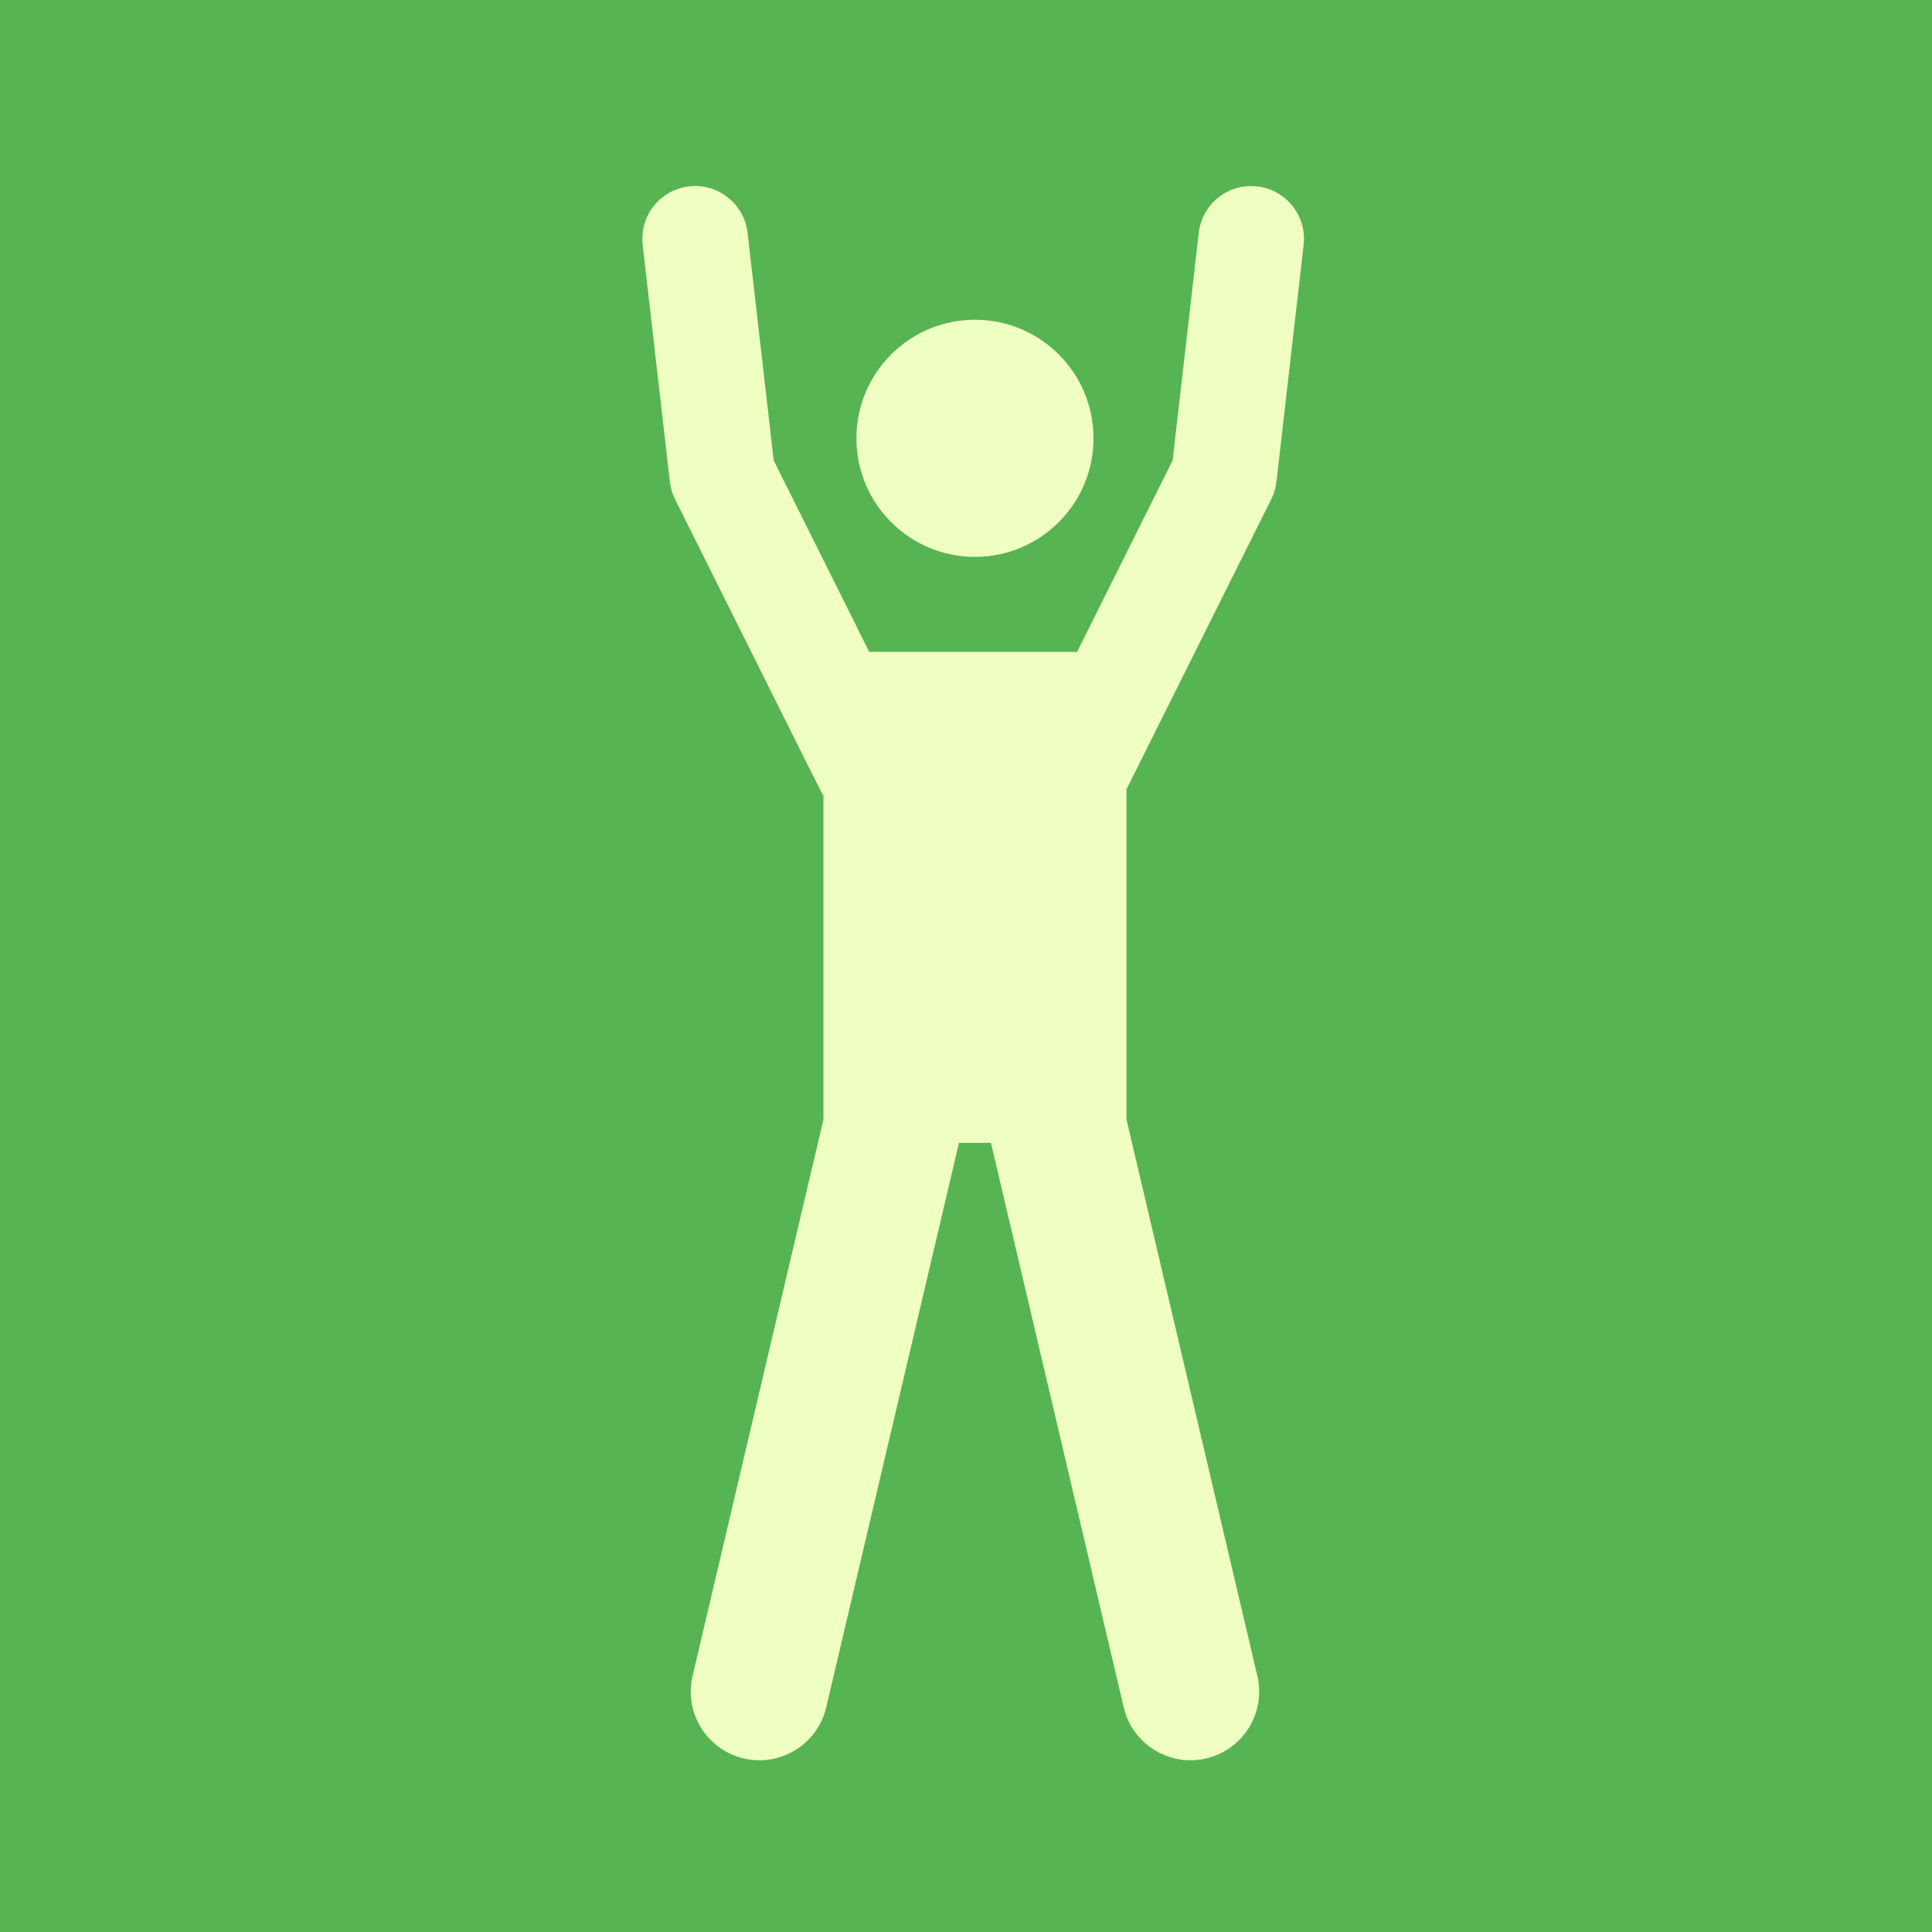
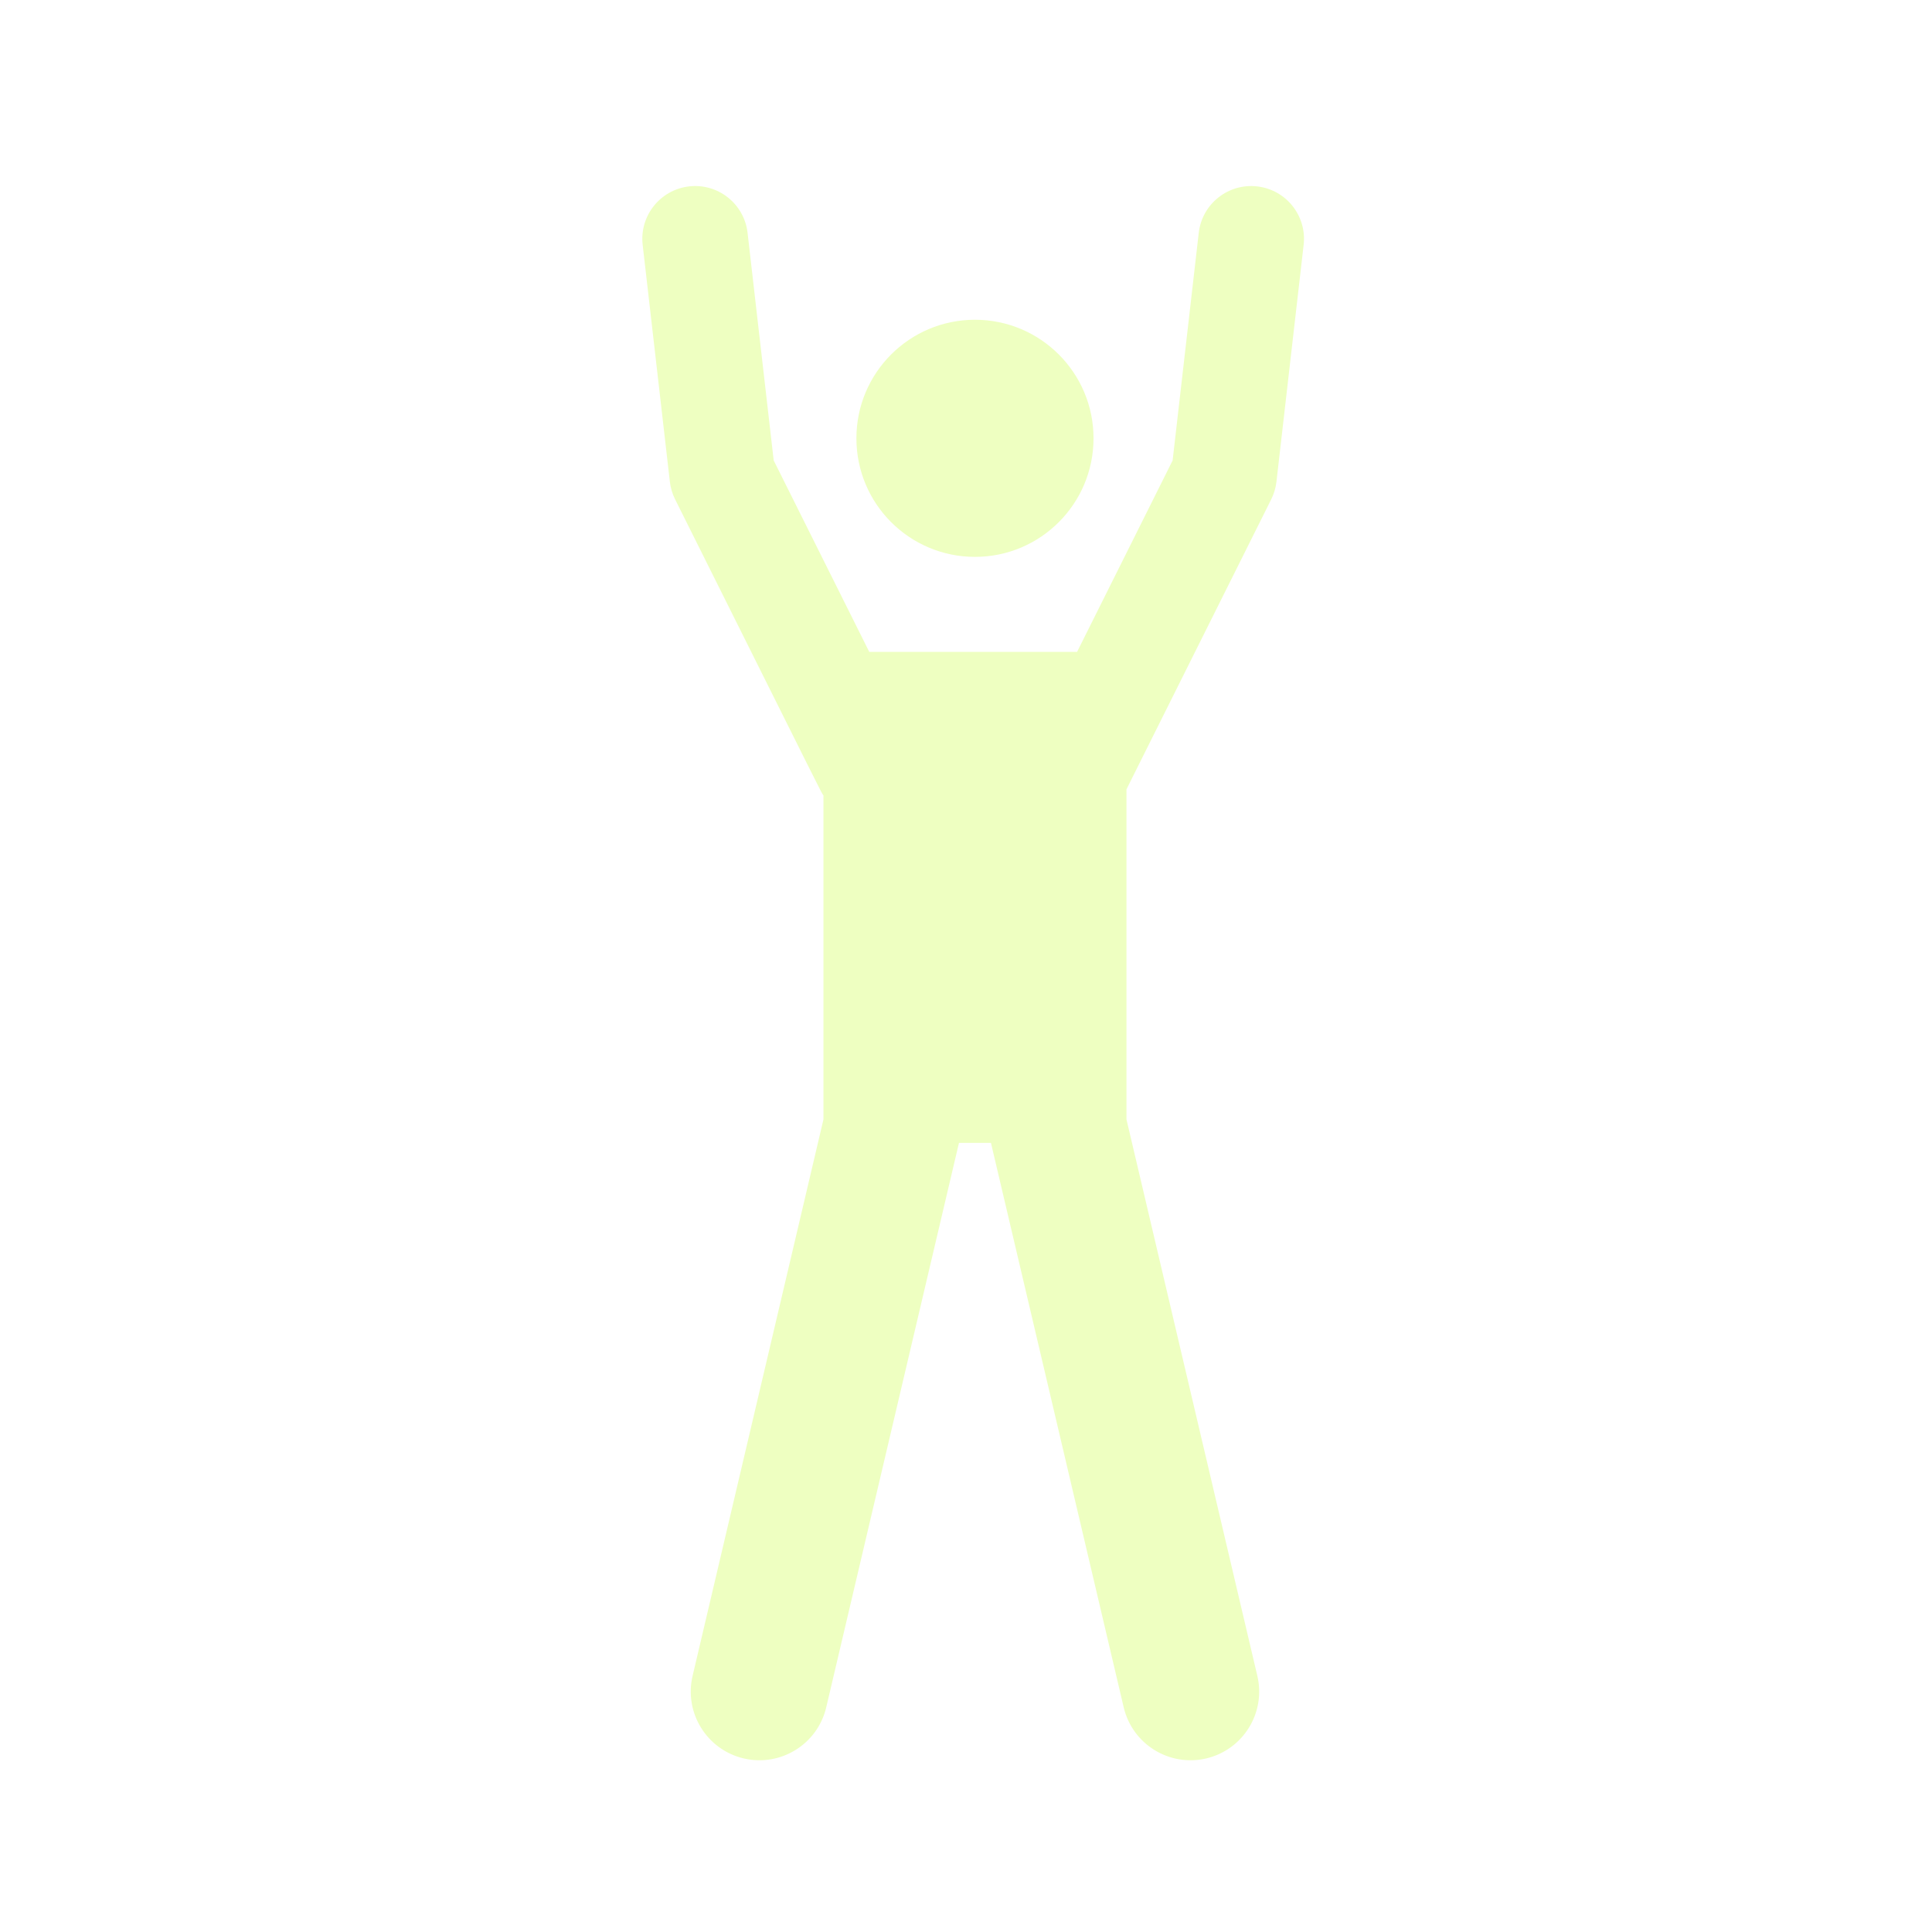
<svg xmlns="http://www.w3.org/2000/svg" width="135" height="135" viewBox="0 0 135 135" fill="none">
-   <rect width="135" height="135" fill="#57B452" />
  <g clip-path="url(#clip0_624_1051)">
    <path d="M87.849 13.025C85.824 12.793 83.996 14.245 83.763 16.269L81.938 32.175L75.262 45.55H60.739L54.063 32.175L52.237 16.269C52.005 14.245 50.174 12.791 48.152 13.024C46.127 13.257 44.675 15.086 44.907 17.11L46.807 33.662C46.856 34.089 46.98 34.504 47.172 34.889C58.059 56.7 57.327 55.27 57.54 55.582V78.218L48.395 117.104C47.789 119.683 49.388 122.265 51.967 122.872C54.545 123.478 57.128 121.879 57.734 119.3L67.009 79.86H69.244L78.519 119.3C79.125 121.878 81.706 123.478 84.287 122.872C86.865 122.265 88.464 119.683 87.858 117.104L78.713 78.219V55.153L78.717 55.146L88.829 34.889C89.02 34.504 89.144 34.089 89.193 33.661L91.093 17.11C91.326 15.086 89.873 13.257 87.849 13.025Z" fill="#EEFFC1" />
    <path d="M68.127 38.912C72.702 38.912 76.411 35.203 76.411 30.627C76.411 26.052 72.702 22.343 68.127 22.343C63.551 22.343 59.842 26.052 59.842 30.627C59.842 35.203 63.551 38.912 68.127 38.912Z" fill="#EEFFC1" />
  </g>
  <defs>
    <clipPath id="clip0_624_1051">
      <rect width="110" height="110" fill="white" transform="translate(13 13)" />
    </clipPath>
  </defs>
</svg>